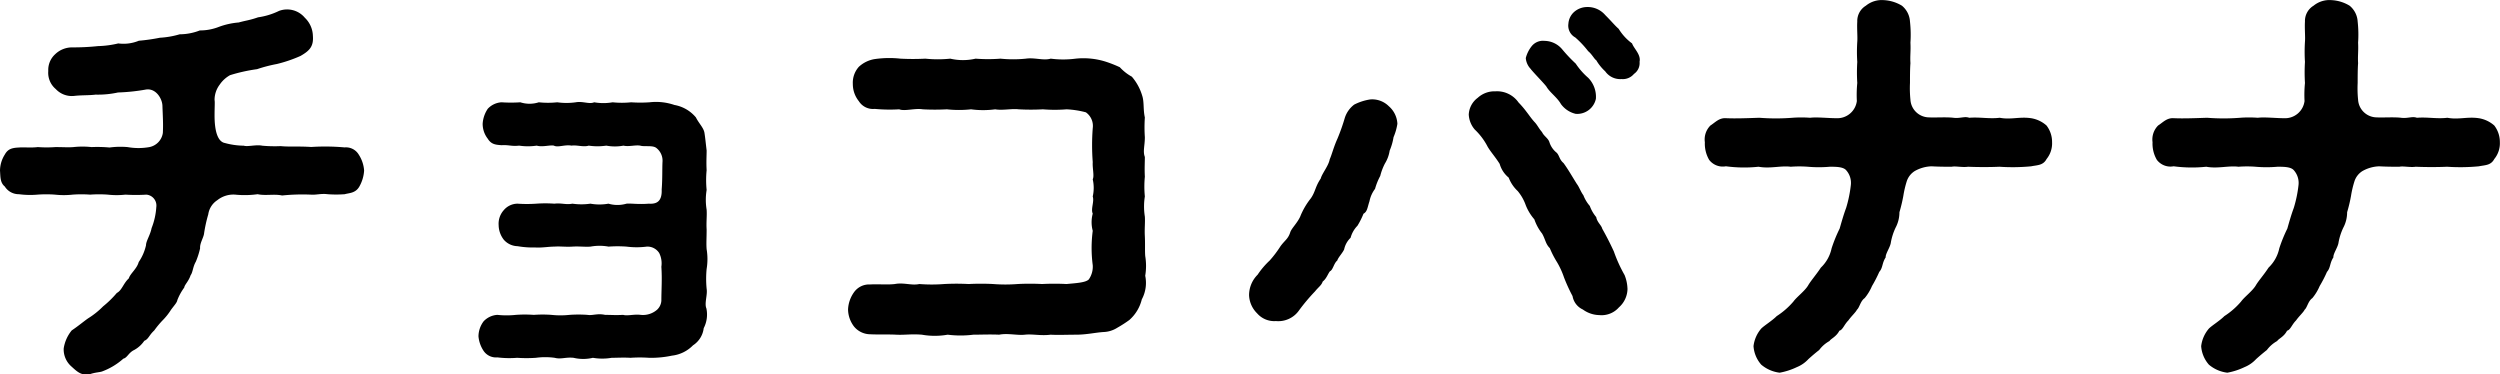
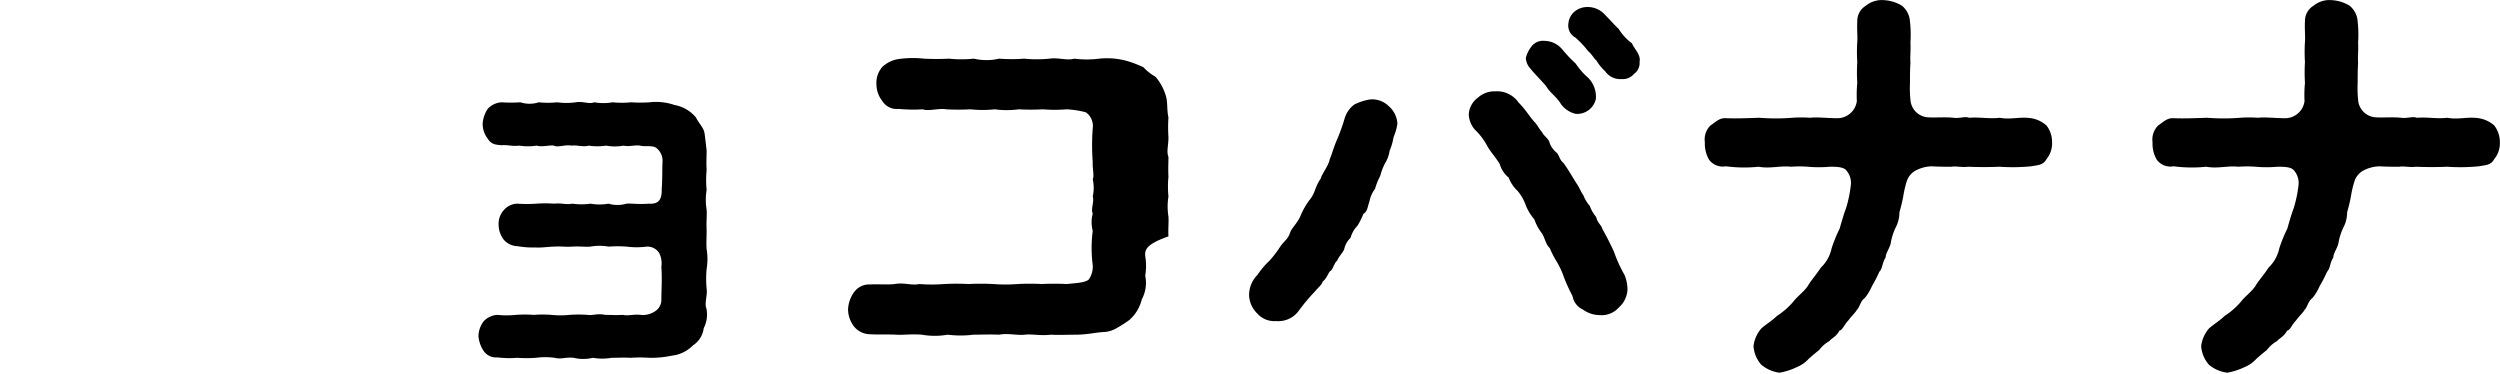
<svg xmlns="http://www.w3.org/2000/svg" width="93.213" height="13.962" viewBox="0 0 93.213 13.962">
  <g id="レイヤー_2" data-name="レイヤー 2">
    <g id="text">
-       <path d="M13.576,6.361a1.382,1.382,0,0,1-.176.592c-.145.256-.385.24-.545.288a4.267,4.267,0,0,1-.64,0c-.24-.032-.432.032-.624.016a7.445,7.445,0,0,0-1.073.032c-.288-.064-.624.016-.912-.048a3.468,3.468,0,0,1-.832.016.963.963,0,0,0-.673.208.757.757,0,0,0-.336.528,5.263,5.263,0,0,0-.16.737c-.032.16-.16.352-.144.528a2.909,2.909,0,0,1-.16.5c-.112.192-.112.4-.192.5-.08.24-.224.352-.24.464a2.009,2.009,0,0,0-.256.465c-.016.1-.112.192-.24.368a2.246,2.246,0,0,1-.305.384,3.376,3.376,0,0,0-.319.384c-.193.176-.209.32-.369.384A1.077,1.077,0,0,1,5,13.051c-.208.1-.256.289-.4.321a2.477,2.477,0,0,1-.8.48c-.1.032-.256.032-.449.1-.32.064-.48-.1-.688-.288a.844.844,0,0,1-.288-.673,1.386,1.386,0,0,1,.3-.672c.24-.16.448-.336.608-.448a3,3,0,0,0,.561-.448,3.721,3.721,0,0,0,.512-.5c.192-.1.24-.353.448-.545.048-.176.3-.352.368-.608a1.81,1.81,0,0,0,.272-.624c0-.16.16-.384.208-.64a2.564,2.564,0,0,0,.176-.785.409.409,0,0,0-.368-.464,6.385,6.385,0,0,1-.784,0,2.917,2.917,0,0,1-.656,0,4.428,4.428,0,0,0-.657,0,4.475,4.475,0,0,0-.656,0,2.982,2.982,0,0,1-.656,0,4.483,4.483,0,0,0-.656,0,3.129,3.129,0,0,1-.689-.016.613.613,0,0,1-.528-.288C0,6.809.018,6.585,0,6.361a1.137,1.137,0,0,1,.176-.593C.29,5.56.434,5.512.706,5.5c.209-.016.433.016.705-.016a4.465,4.465,0,0,0,.656,0c.272,0,.5.016.672,0a3.081,3.081,0,0,1,.672,0,4.941,4.941,0,0,1,.673.016,3.067,3.067,0,0,1,.672-.016,2.318,2.318,0,0,0,.816,0,.631.631,0,0,0,.5-.528c.017-.352,0-.56-.016-1.024-.015-.272-.256-.657-.624-.592A7.155,7.155,0,0,1,4.4,3.448a3.488,3.488,0,0,1-.833.08c-.255.032-.527.016-.8.048a.817.817,0,0,1-.688-.256A.79.79,0,0,1,1.8,2.647a.789.789,0,0,1,.256-.624.907.907,0,0,1,.64-.256,8.945,8.945,0,0,0,.96-.048,3.573,3.573,0,0,0,.753-.1,1.5,1.5,0,0,0,.768-.1,7.044,7.044,0,0,0,.785-.112,3.2,3.2,0,0,0,.736-.128,2.09,2.09,0,0,0,.752-.144A1.929,1.929,0,0,0,8.166,1,2.78,2.78,0,0,1,8.9.838c.289-.08.4-.08.721-.192a2.626,2.626,0,0,0,.784-.24.86.86,0,0,1,.961.256.969.969,0,0,1,.3.673c.032.4-.128.56-.464.752a5.135,5.135,0,0,1-.881.3,5.384,5.384,0,0,0-.736.192,6.176,6.176,0,0,0-1.008.224,1.129,1.129,0,0,0-.385.352.945.945,0,0,0-.192.577c.016.064,0,.272,0,.576,0,.608.128.976.384,1.024a2.776,2.776,0,0,0,.705.1c.144.048.464-.048.688,0a5,5,0,0,0,.688.016c.3.032.673,0,1.137.032a8.126,8.126,0,0,1,1.248.016.555.555,0,0,1,.528.272A1.238,1.238,0,0,1,13.576,6.361Z" />
      <path d="M26.338,11.5a1.107,1.107,0,0,1-.1.736.885.885,0,0,1-.4.64,1.3,1.3,0,0,1-.784.384,3.75,3.75,0,0,1-.848.081,5.007,5.007,0,0,0-.7,0c-.241-.016-.513,0-.7,0a2.075,2.075,0,0,1-.7,0,1.563,1.563,0,0,1-.72,0c-.3-.032-.465.064-.705,0a2.587,2.587,0,0,0-.7,0,5.163,5.163,0,0,1-.7,0,3.593,3.593,0,0,1-.737-.016.558.558,0,0,1-.512-.241,1.163,1.163,0,0,1-.192-.544.945.945,0,0,1,.192-.56.764.764,0,0,1,.512-.24,3.243,3.243,0,0,0,.689,0,4.656,4.656,0,0,1,.672,0,4.475,4.475,0,0,1,.656,0,3.119,3.119,0,0,0,.672,0,4.723,4.723,0,0,1,.673,0c.192.032.368-.064.656,0,.24,0,.384.016.672,0,.161.048.4-.032.657,0a.8.8,0,0,0,.608-.192.5.5,0,0,0,.16-.336c0-.385.032-.817,0-1.265a.863.863,0,0,0-.08-.512.52.52,0,0,0-.464-.24,2.964,2.964,0,0,1-.753,0,4.655,4.655,0,0,0-.672,0,1.859,1.859,0,0,0-.672,0c-.208.016-.433-.016-.672,0-.257.016-.465-.016-.673,0-.224,0-.464.048-.72.032a3.327,3.327,0,0,1-.656-.048.7.7,0,0,1-.512-.24.906.906,0,0,1-.193-.545.756.756,0,0,1,.193-.56.675.675,0,0,1,.512-.24,5.1,5.1,0,0,0,.7,0,4.673,4.673,0,0,1,.672,0c.272-.032.433.048.673,0a2.357,2.357,0,0,0,.672,0,1.894,1.894,0,0,0,.672,0,1.194,1.194,0,0,0,.672,0c.193-.016.416.032.833,0,.256.016.5-.048.48-.528.032-.4.016-.784.032-1.056a.6.6,0,0,0-.24-.5c-.144-.1-.432-.032-.592-.08-.176-.032-.433.048-.624,0a1.721,1.721,0,0,1-.641,0,2.25,2.25,0,0,1-.656,0c-.192.064-.448-.032-.64,0-.241-.048-.513.08-.657,0-.144-.032-.432.064-.64,0a2.227,2.227,0,0,1-.656,0c-.288.032-.368-.032-.656-.016-.224-.016-.385-.032-.513-.24a.9.9,0,0,1-.192-.56,1.12,1.12,0,0,1,.192-.56.764.764,0,0,1,.513-.24,5.155,5.155,0,0,0,.7,0,1.12,1.12,0,0,0,.688,0,3.247,3.247,0,0,0,.688,0,2.478,2.478,0,0,0,.689,0c.272-.048.5.08.688,0a1.982,1.982,0,0,0,.688,0,3.3,3.3,0,0,0,.689,0,4.935,4.935,0,0,0,.688,0,2.119,2.119,0,0,1,.928.1,1.348,1.348,0,0,1,.8.464c.111.224.288.384.319.576s.049.4.081.656c0,.208-.017.433,0,.737a3.67,3.67,0,0,0,0,.736,2.242,2.242,0,0,0,0,.736c.016.224-.017.464,0,.737,0,.32-.017.528,0,.736a2.251,2.251,0,0,1,0,.736,3.772,3.772,0,0,0,0,.737C26.386,11,26.257,11.307,26.338,11.5Z" />
-       <path d="M42.7,9.546a2.257,2.257,0,0,1,0,.736,1.3,1.3,0,0,1-.128.881,1.49,1.49,0,0,1-.464.768,4.557,4.557,0,0,1-.448.288,1.019,1.019,0,0,1-.5.16c-.3.016-.641.1-1.041.1-.288,0-.7.016-.945,0-.368.048-.672-.032-.96,0s-.64-.064-.961,0c-.32-.016-.688,0-.96,0a3.853,3.853,0,0,1-.96,0,2.763,2.763,0,0,1-.96,0c-.4-.032-.641.016-.96,0-.273-.016-.689,0-.977-.016a.786.786,0,0,1-.593-.288,1.072,1.072,0,0,1-.223-.64,1.19,1.19,0,0,1,.223-.64.691.691,0,0,1,.593-.289c.336-.016.672.016.928-.016.337-.064.625.064.913,0a5.926,5.926,0,0,0,.928,0,8.634,8.634,0,0,1,.913,0,8.647,8.647,0,0,1,.912,0,5.761,5.761,0,0,0,.912,0,8.669,8.669,0,0,1,.912,0,8.652,8.652,0,0,1,.913,0c.319-.032.72-.048.832-.176a.83.83,0,0,0,.144-.528,4.887,4.887,0,0,1,0-1.28,1.234,1.234,0,0,1,0-.641c-.08-.176.064-.448,0-.64a1.44,1.44,0,0,0,0-.64c.064-.128-.016-.416,0-.64a8.34,8.34,0,0,1,0-1.265.62.62,0,0,0-.256-.592,3.389,3.389,0,0,0-.72-.112,5.4,5.4,0,0,1-.881,0,8.367,8.367,0,0,1-.9,0c-.272-.032-.609.048-.88,0a3.362,3.362,0,0,1-.9,0,4.19,4.19,0,0,1-.9,0,8.386,8.386,0,0,1-.9,0c-.3-.048-.671.08-.879,0a5.935,5.935,0,0,1-.914-.016.622.622,0,0,1-.591-.288,1.015,1.015,0,0,1-.224-.641.888.888,0,0,1,.224-.64,1.138,1.138,0,0,1,.591-.288,3.823,3.823,0,0,1,.961-.016,8.964,8.964,0,0,0,.928,0,4.507,4.507,0,0,0,.929,0,2.085,2.085,0,0,0,.944,0,5.939,5.939,0,0,0,.929,0,4.65,4.65,0,0,0,.944,0c.336-.048.656.08.929,0a3.594,3.594,0,0,0,.928,0,2.764,2.764,0,0,1,1.121.112,4.547,4.547,0,0,1,.527.208,1.748,1.748,0,0,0,.448.352,1.915,1.915,0,0,1,.385.705c.08.24.032.512.1.816a5.426,5.426,0,0,0,0,.736c0,.32-.08.528,0,.736,0,.209-.016.433,0,.737a3.746,3.746,0,0,0,0,.736,2.369,2.369,0,0,0,0,.752c.015.224-.016.449,0,.737C42.7,9.114,42.684,9.338,42.7,9.546Z" />
+       <path d="M42.7,9.546a2.257,2.257,0,0,1,0,.736,1.3,1.3,0,0,1-.128.881,1.49,1.49,0,0,1-.464.768,4.557,4.557,0,0,1-.448.288,1.019,1.019,0,0,1-.5.16c-.3.016-.641.1-1.041.1-.288,0-.7.016-.945,0-.368.048-.672-.032-.96,0s-.64-.064-.961,0c-.32-.016-.688,0-.96,0a3.853,3.853,0,0,1-.96,0,2.763,2.763,0,0,1-.96,0c-.4-.032-.641.016-.96,0-.273-.016-.689,0-.977-.016a.786.786,0,0,1-.593-.288,1.072,1.072,0,0,1-.223-.64,1.19,1.19,0,0,1,.223-.64.691.691,0,0,1,.593-.289c.336-.016.672.016.928-.016.337-.064.625.064.913,0a5.926,5.926,0,0,0,.928,0,8.634,8.634,0,0,1,.913,0,8.647,8.647,0,0,1,.912,0,5.761,5.761,0,0,0,.912,0,8.669,8.669,0,0,1,.912,0,8.652,8.652,0,0,1,.913,0c.319-.032.72-.048.832-.176a.83.83,0,0,0,.144-.528,4.887,4.887,0,0,1,0-1.28,1.234,1.234,0,0,1,0-.641c-.08-.176.064-.448,0-.64a1.44,1.44,0,0,0,0-.64c.064-.128-.016-.416,0-.64a8.34,8.34,0,0,1,0-1.265.62.62,0,0,0-.256-.592,3.389,3.389,0,0,0-.72-.112,5.4,5.4,0,0,1-.881,0,8.367,8.367,0,0,1-.9,0a3.362,3.362,0,0,1-.9,0,4.19,4.19,0,0,1-.9,0,8.386,8.386,0,0,1-.9,0c-.3-.048-.671.08-.879,0a5.935,5.935,0,0,1-.914-.016.622.622,0,0,1-.591-.288,1.015,1.015,0,0,1-.224-.641.888.888,0,0,1,.224-.64,1.138,1.138,0,0,1,.591-.288,3.823,3.823,0,0,1,.961-.016,8.964,8.964,0,0,0,.928,0,4.507,4.507,0,0,0,.929,0,2.085,2.085,0,0,0,.944,0,5.939,5.939,0,0,0,.929,0,4.65,4.65,0,0,0,.944,0c.336-.048.656.08.929,0a3.594,3.594,0,0,0,.928,0,2.764,2.764,0,0,1,1.121.112,4.547,4.547,0,0,1,.527.208,1.748,1.748,0,0,0,.448.352,1.915,1.915,0,0,1,.385.705c.08.24.032.512.1.816a5.426,5.426,0,0,0,0,.736c0,.32-.08.528,0,.736,0,.209-.016.433,0,.737a3.746,3.746,0,0,0,0,.736,2.369,2.369,0,0,0,0,.752c.015.224-.016.449,0,.737C42.7,9.114,42.684,9.338,42.7,9.546Z" />
      <path d="M51.782,3.96a.924.924,0,0,1,.32.656,2.063,2.063,0,0,1-.144.5,2.132,2.132,0,0,1-.144.5,1.281,1.281,0,0,1-.177.481,2.118,2.118,0,0,0-.175.464,2.315,2.315,0,0,0-.193.48,1.131,1.131,0,0,0-.208.464c-.08.24-.08.384-.223.464a2.889,2.889,0,0,1-.225.448,1.017,1.017,0,0,0-.256.449.837.837,0,0,0-.24.432c-.064.144-.224.3-.256.416-.128.1-.16.352-.273.4-.08.1-.127.272-.271.384-.048.144-.145.192-.288.368a7.106,7.106,0,0,0-.593.705.942.942,0,0,1-.864.4.844.844,0,0,1-.7-.288,1,1,0,0,1-.3-.672,1.08,1.08,0,0,1,.319-.769,2.964,2.964,0,0,1,.449-.528,4.092,4.092,0,0,0,.4-.528c.16-.224.288-.272.368-.528.048-.144.256-.336.368-.577a2.7,2.7,0,0,1,.4-.688c.176-.256.16-.432.368-.736.048-.192.288-.464.336-.72.08-.176.143-.449.288-.769a7.34,7.34,0,0,0,.272-.768,1,1,0,0,1,.352-.5,1.95,1.95,0,0,1,.593-.192A.877.877,0,0,1,51.782,3.96Zm8.9,6.8a.939.939,0,0,1-.32.7.86.86,0,0,1-.736.288,1.074,1.074,0,0,1-.609-.208.672.672,0,0,1-.384-.5,6.294,6.294,0,0,1-.32-.7,2.987,2.987,0,0,0-.256-.56,3.5,3.5,0,0,1-.272-.528c-.16-.16-.16-.32-.288-.544a1.766,1.766,0,0,1-.288-.529,1.82,1.82,0,0,1-.321-.528,1.712,1.712,0,0,0-.3-.528,1.333,1.333,0,0,1-.336-.5,1.02,1.02,0,0,1-.336-.512c-.16-.256-.337-.449-.449-.641a2.388,2.388,0,0,0-.48-.64.925.925,0,0,1-.224-.56.823.823,0,0,1,.336-.624.922.922,0,0,1,.657-.241.977.977,0,0,1,.864.417,3.446,3.446,0,0,1,.3.352c.112.144.16.224.288.368.112.112.16.24.288.384.064.144.224.224.272.368a.813.813,0,0,0,.273.4c.1.1.1.257.255.385.176.24.321.5.5.784.08.1.143.288.24.416a1.362,1.362,0,0,0,.24.4,1.375,1.375,0,0,0,.24.416c.032.192.192.3.224.433.144.256.272.5.433.848a5.348,5.348,0,0,0,.4.88A1.484,1.484,0,0,1,60.681,10.763Zm-3.6-8.18a.66.66,0,0,1-.193-.416,1.183,1.183,0,0,1,.225-.448.539.539,0,0,1,.48-.192.871.871,0,0,1,.657.32,5.6,5.6,0,0,0,.5.528,2.606,2.606,0,0,0,.464.528,1.007,1.007,0,0,1,.288.785.713.713,0,0,1-.752.56A.949.949,0,0,1,58.2,3.88c-.145-.256-.417-.432-.545-.657C57.528,3.063,57.255,2.791,57.08,2.583Zm4.05-.272a.489.489,0,0,1-.209.448.54.54,0,0,1-.463.192.682.682,0,0,1-.609-.288,1.814,1.814,0,0,1-.336-.416c-.064-.032-.16-.224-.3-.336a3.528,3.528,0,0,0-.481-.512.5.5,0,0,1-.256-.512A.643.643,0,0,1,58.7.438a.74.74,0,0,1,.479-.176.859.859,0,0,1,.673.3c.256.256.352.384.5.513a1.913,1.913,0,0,0,.5.544C60.921,1.815,61.194,2.039,61.13,2.311Z" />
      <path d="M76.307,5.929c-.128.24-.336.224-.576.272a7.326,7.326,0,0,1-1.185.016c-.335.016-.8.016-1.167,0-.208.032-.464-.032-.609,0-.208,0-.48,0-.752-.016a1.352,1.352,0,0,0-.625.176.709.709,0,0,0-.3.384,3.781,3.781,0,0,0-.127.544,6.042,6.042,0,0,1-.145.608,1.23,1.23,0,0,1-.144.577,2.174,2.174,0,0,0-.175.544c-.017.176-.209.432-.193.56-.144.224-.1.384-.24.544a4.876,4.876,0,0,1-.272.528,1.831,1.831,0,0,1-.272.449c-.16.112-.192.352-.288.432-.048.1-.208.24-.32.4-.16.16-.208.352-.336.384-.113.224-.321.3-.368.384a1.207,1.207,0,0,0-.385.336c-.144.112-.256.208-.4.337a1.192,1.192,0,0,1-.432.3,2.508,2.508,0,0,1-.641.208,1.3,1.3,0,0,1-.687-.3,1.164,1.164,0,0,1-.288-.689,1.221,1.221,0,0,1,.288-.656c.111-.112.416-.3.576-.464a2.845,2.845,0,0,0,.624-.544c.128-.176.416-.385.544-.593.1-.176.3-.4.48-.672a1.391,1.391,0,0,0,.4-.72,5.578,5.578,0,0,1,.3-.736c.065-.225.145-.513.241-.769a4.6,4.6,0,0,0,.175-.848.708.708,0,0,0-.175-.56c-.113-.128-.384-.128-.609-.128a4.632,4.632,0,0,1-.816,0,4.259,4.259,0,0,0-.64,0c-.368-.048-.768.08-1.2,0A5.117,5.117,0,0,1,64.351,6.2a.638.638,0,0,1-.625-.24,1.2,1.2,0,0,1-.16-.657.734.734,0,0,1,.208-.624c.177-.112.32-.288.577-.272.352.016.784,0,1.248-.016a7.927,7.927,0,0,0,1.233,0,4.393,4.393,0,0,1,.656,0c.256-.032.673.016.976.016a.734.734,0,0,0,.769-.64,4.553,4.553,0,0,1,.016-.673,6.209,6.209,0,0,1,0-.784,5.713,5.713,0,0,1,0-.752c.015-.192-.016-.5,0-.753a.664.664,0,0,1,.32-.592.939.939,0,0,1,.672-.208,1.446,1.446,0,0,1,.673.208.823.823,0,0,1,.3.592,4.426,4.426,0,0,1,.017.785c.016.32-.017.48,0,.768-.017.208-.017.528-.017.736a4.235,4.235,0,0,0,.017.625.7.7,0,0,0,.656.656c.256.016.688-.016.945.016s.416-.064.591,0c.4-.032.752.048,1.137,0,.416.08.736-.048,1.168.016a1.135,1.135,0,0,1,.576.272,1,1,0,0,1,.208.624A.925.925,0,0,1,76.307,5.929Z" />
      <path d="M93,5.929c-.128.24-.336.224-.577.272a7.315,7.315,0,0,1-1.184.016c-.336.016-.8.016-1.168,0-.208.032-.464-.032-.608,0-.208,0-.481,0-.752-.016a1.352,1.352,0,0,0-.625.176.7.7,0,0,0-.3.384,3.66,3.66,0,0,0-.128.544,5.537,5.537,0,0,1-.145.608,1.219,1.219,0,0,1-.143.577,2.173,2.173,0,0,0-.176.544c-.017.176-.209.432-.192.56-.145.224-.1.384-.241.544a4.532,4.532,0,0,1-.272.528,1.831,1.831,0,0,1-.272.449c-.16.112-.192.352-.288.432-.047.1-.208.24-.32.4-.16.16-.208.352-.336.384-.112.224-.32.3-.368.384a1.207,1.207,0,0,0-.385.336c-.143.112-.256.208-.4.337a1.2,1.2,0,0,1-.433.3,2.484,2.484,0,0,1-.64.208,1.3,1.3,0,0,1-.688-.3,1.164,1.164,0,0,1-.288-.689,1.229,1.229,0,0,1,.288-.656c.111-.112.416-.3.576-.464a2.822,2.822,0,0,0,.624-.544c.128-.176.416-.385.544-.593.1-.176.305-.4.481-.672a1.39,1.39,0,0,0,.4-.72,5.6,5.6,0,0,1,.3-.736c.064-.225.144-.513.24-.769a4.6,4.6,0,0,0,.176-.848.713.713,0,0,0-.176-.56c-.112-.128-.384-.128-.608-.128a4.643,4.643,0,0,1-.817,0,4.245,4.245,0,0,0-.639,0c-.369-.048-.769.08-1.2,0A5.107,5.107,0,0,1,81.044,6.2a.637.637,0,0,1-.625-.24,1.189,1.189,0,0,1-.161-.657.74.74,0,0,1,.208-.624c.177-.112.321-.288.578-.272.351.016.784,0,1.248-.016a7.914,7.914,0,0,0,1.232,0,4.393,4.393,0,0,1,.656,0c.256-.032.673.016.977.016a.732.732,0,0,0,.768-.64,4.553,4.553,0,0,1,.016-.673,6.4,6.4,0,0,1,0-.784,5.891,5.891,0,0,1,0-.752c.016-.192-.016-.5,0-.753a.664.664,0,0,1,.32-.592.94.94,0,0,1,.672-.208,1.439,1.439,0,0,1,.673.208.824.824,0,0,1,.3.592,4.416,4.416,0,0,1,.016.785c.016.32-.016.48,0,.768-.016.208-.016.528-.016.736a4.224,4.224,0,0,0,.016.625.7.7,0,0,0,.657.656c.255.016.687-.016.944.016s.416-.064.592,0c.4-.032.752.048,1.136,0,.416.08.737-.048,1.168.016A1.139,1.139,0,0,1,93,4.68a1.01,1.01,0,0,1,.208.624A.925.925,0,0,1,93,5.929Z" />
    </g>
  </g>
</svg>